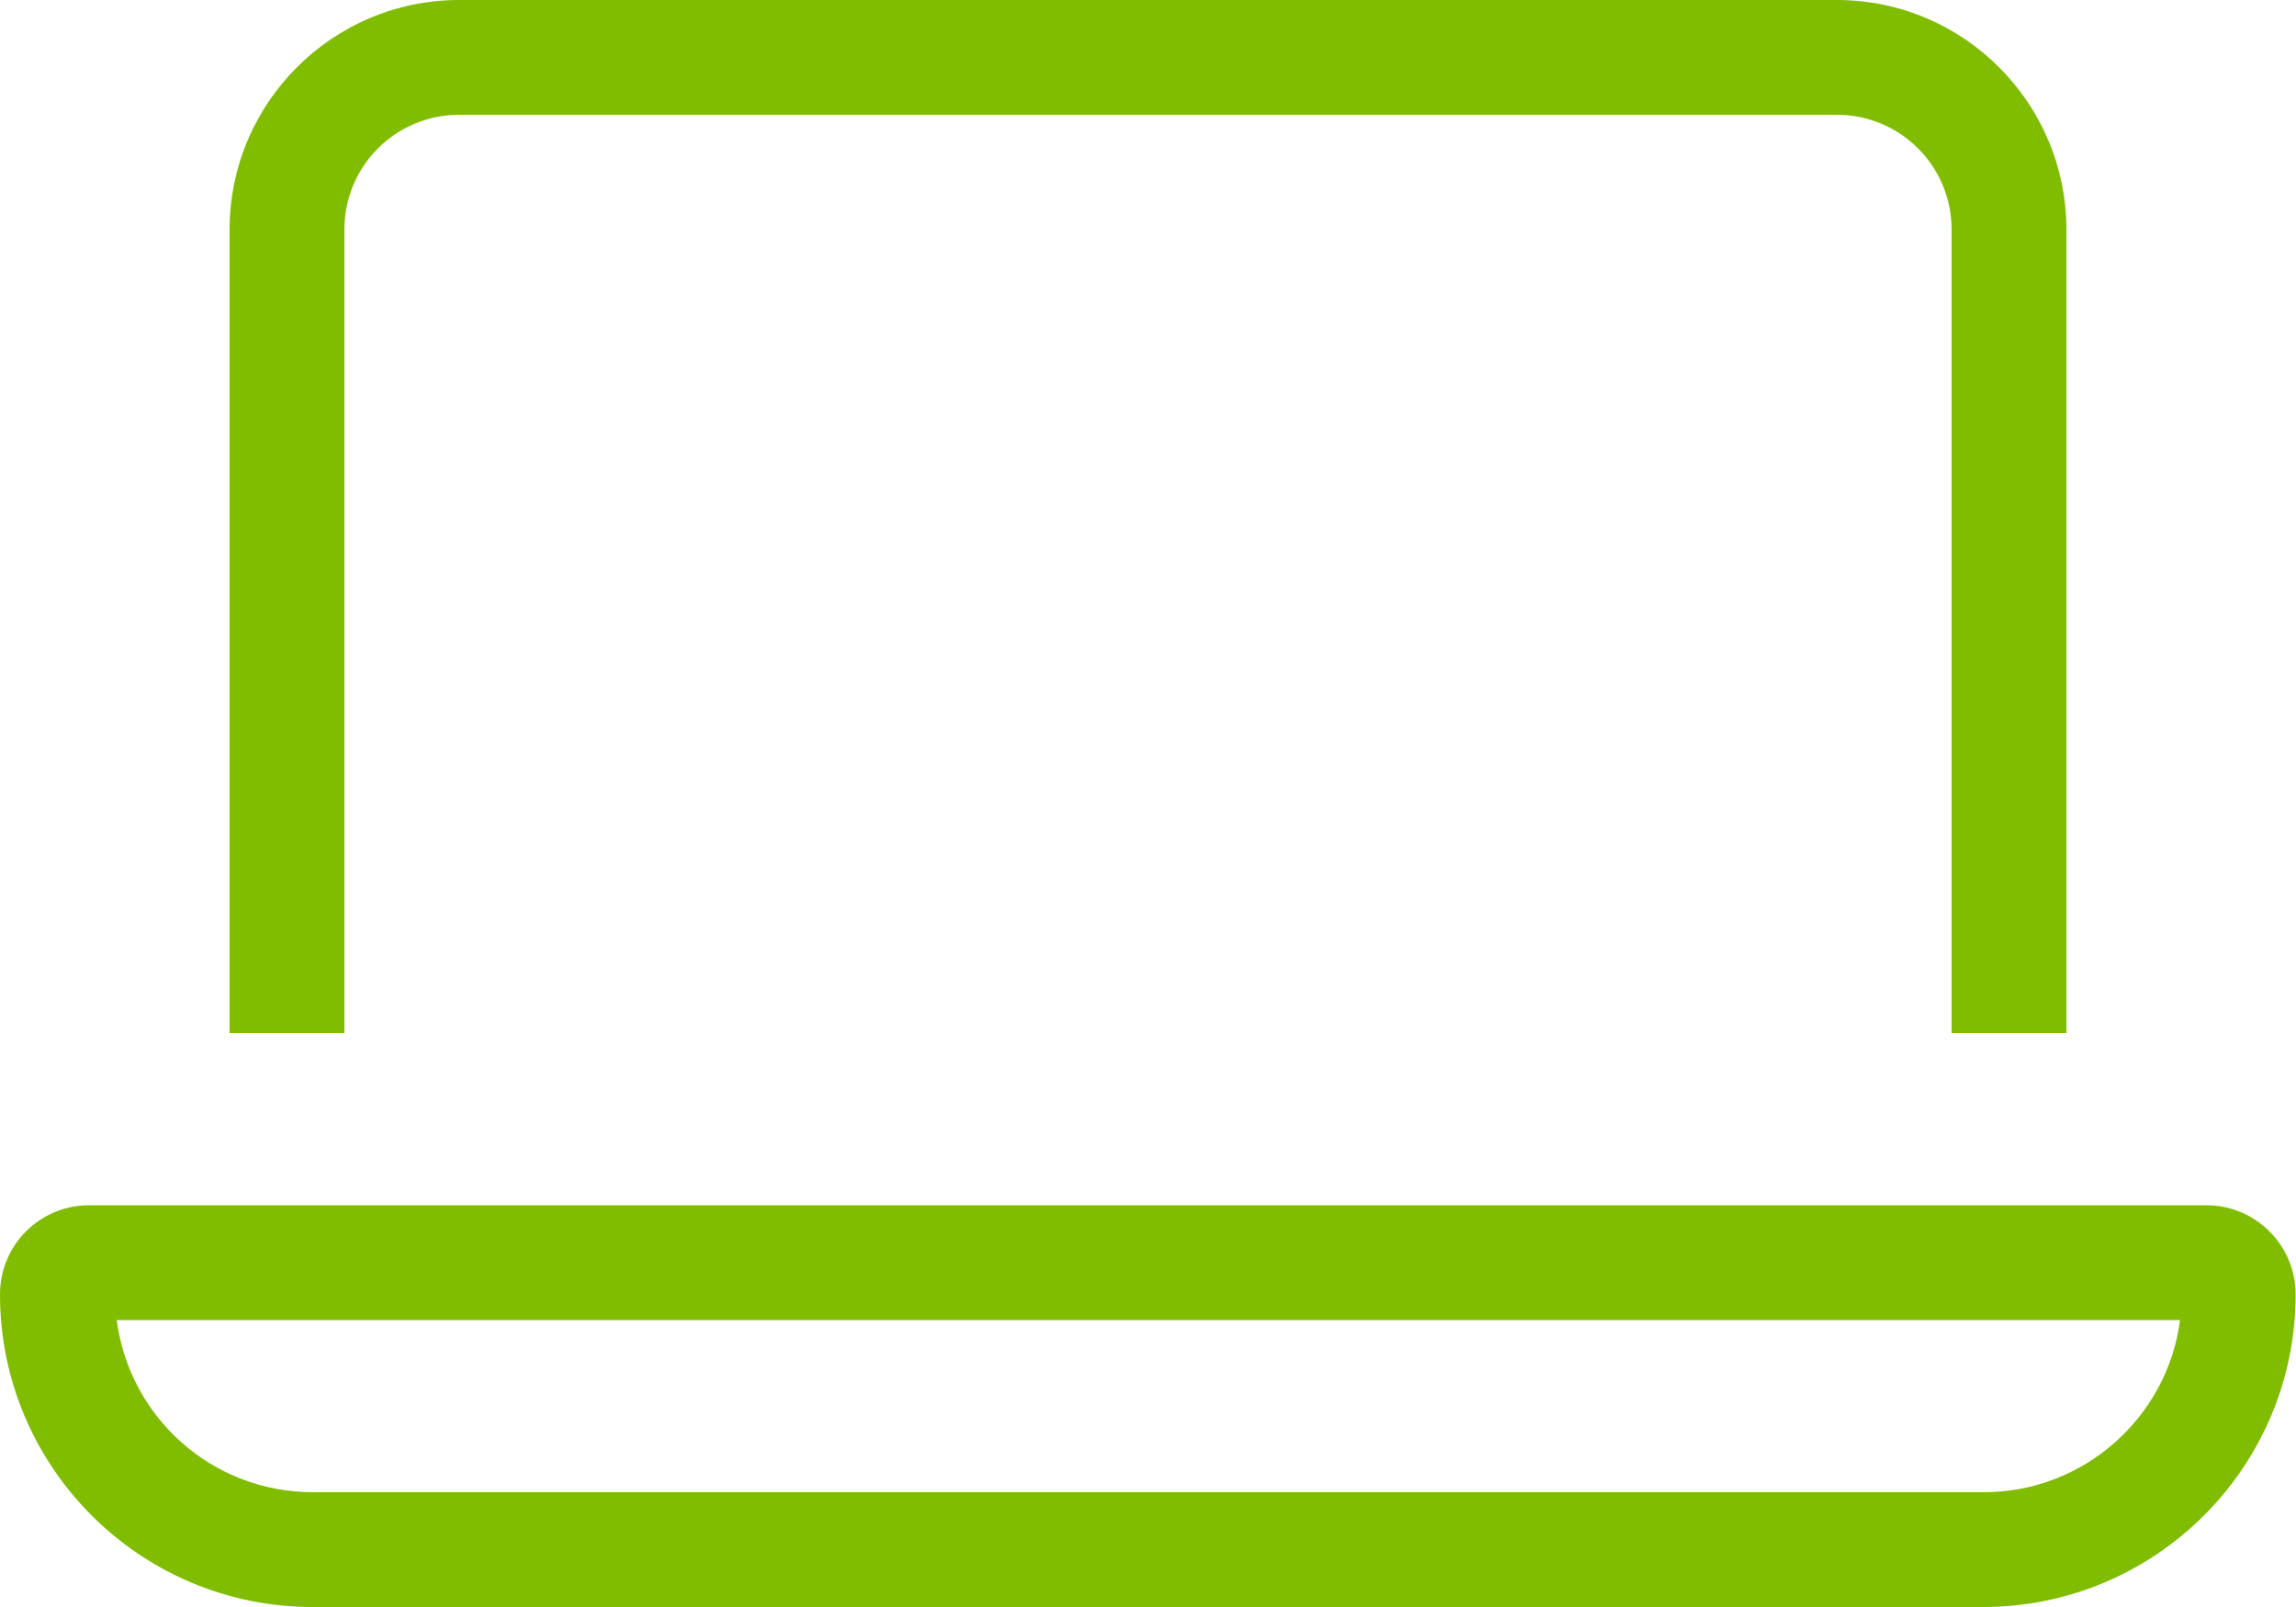
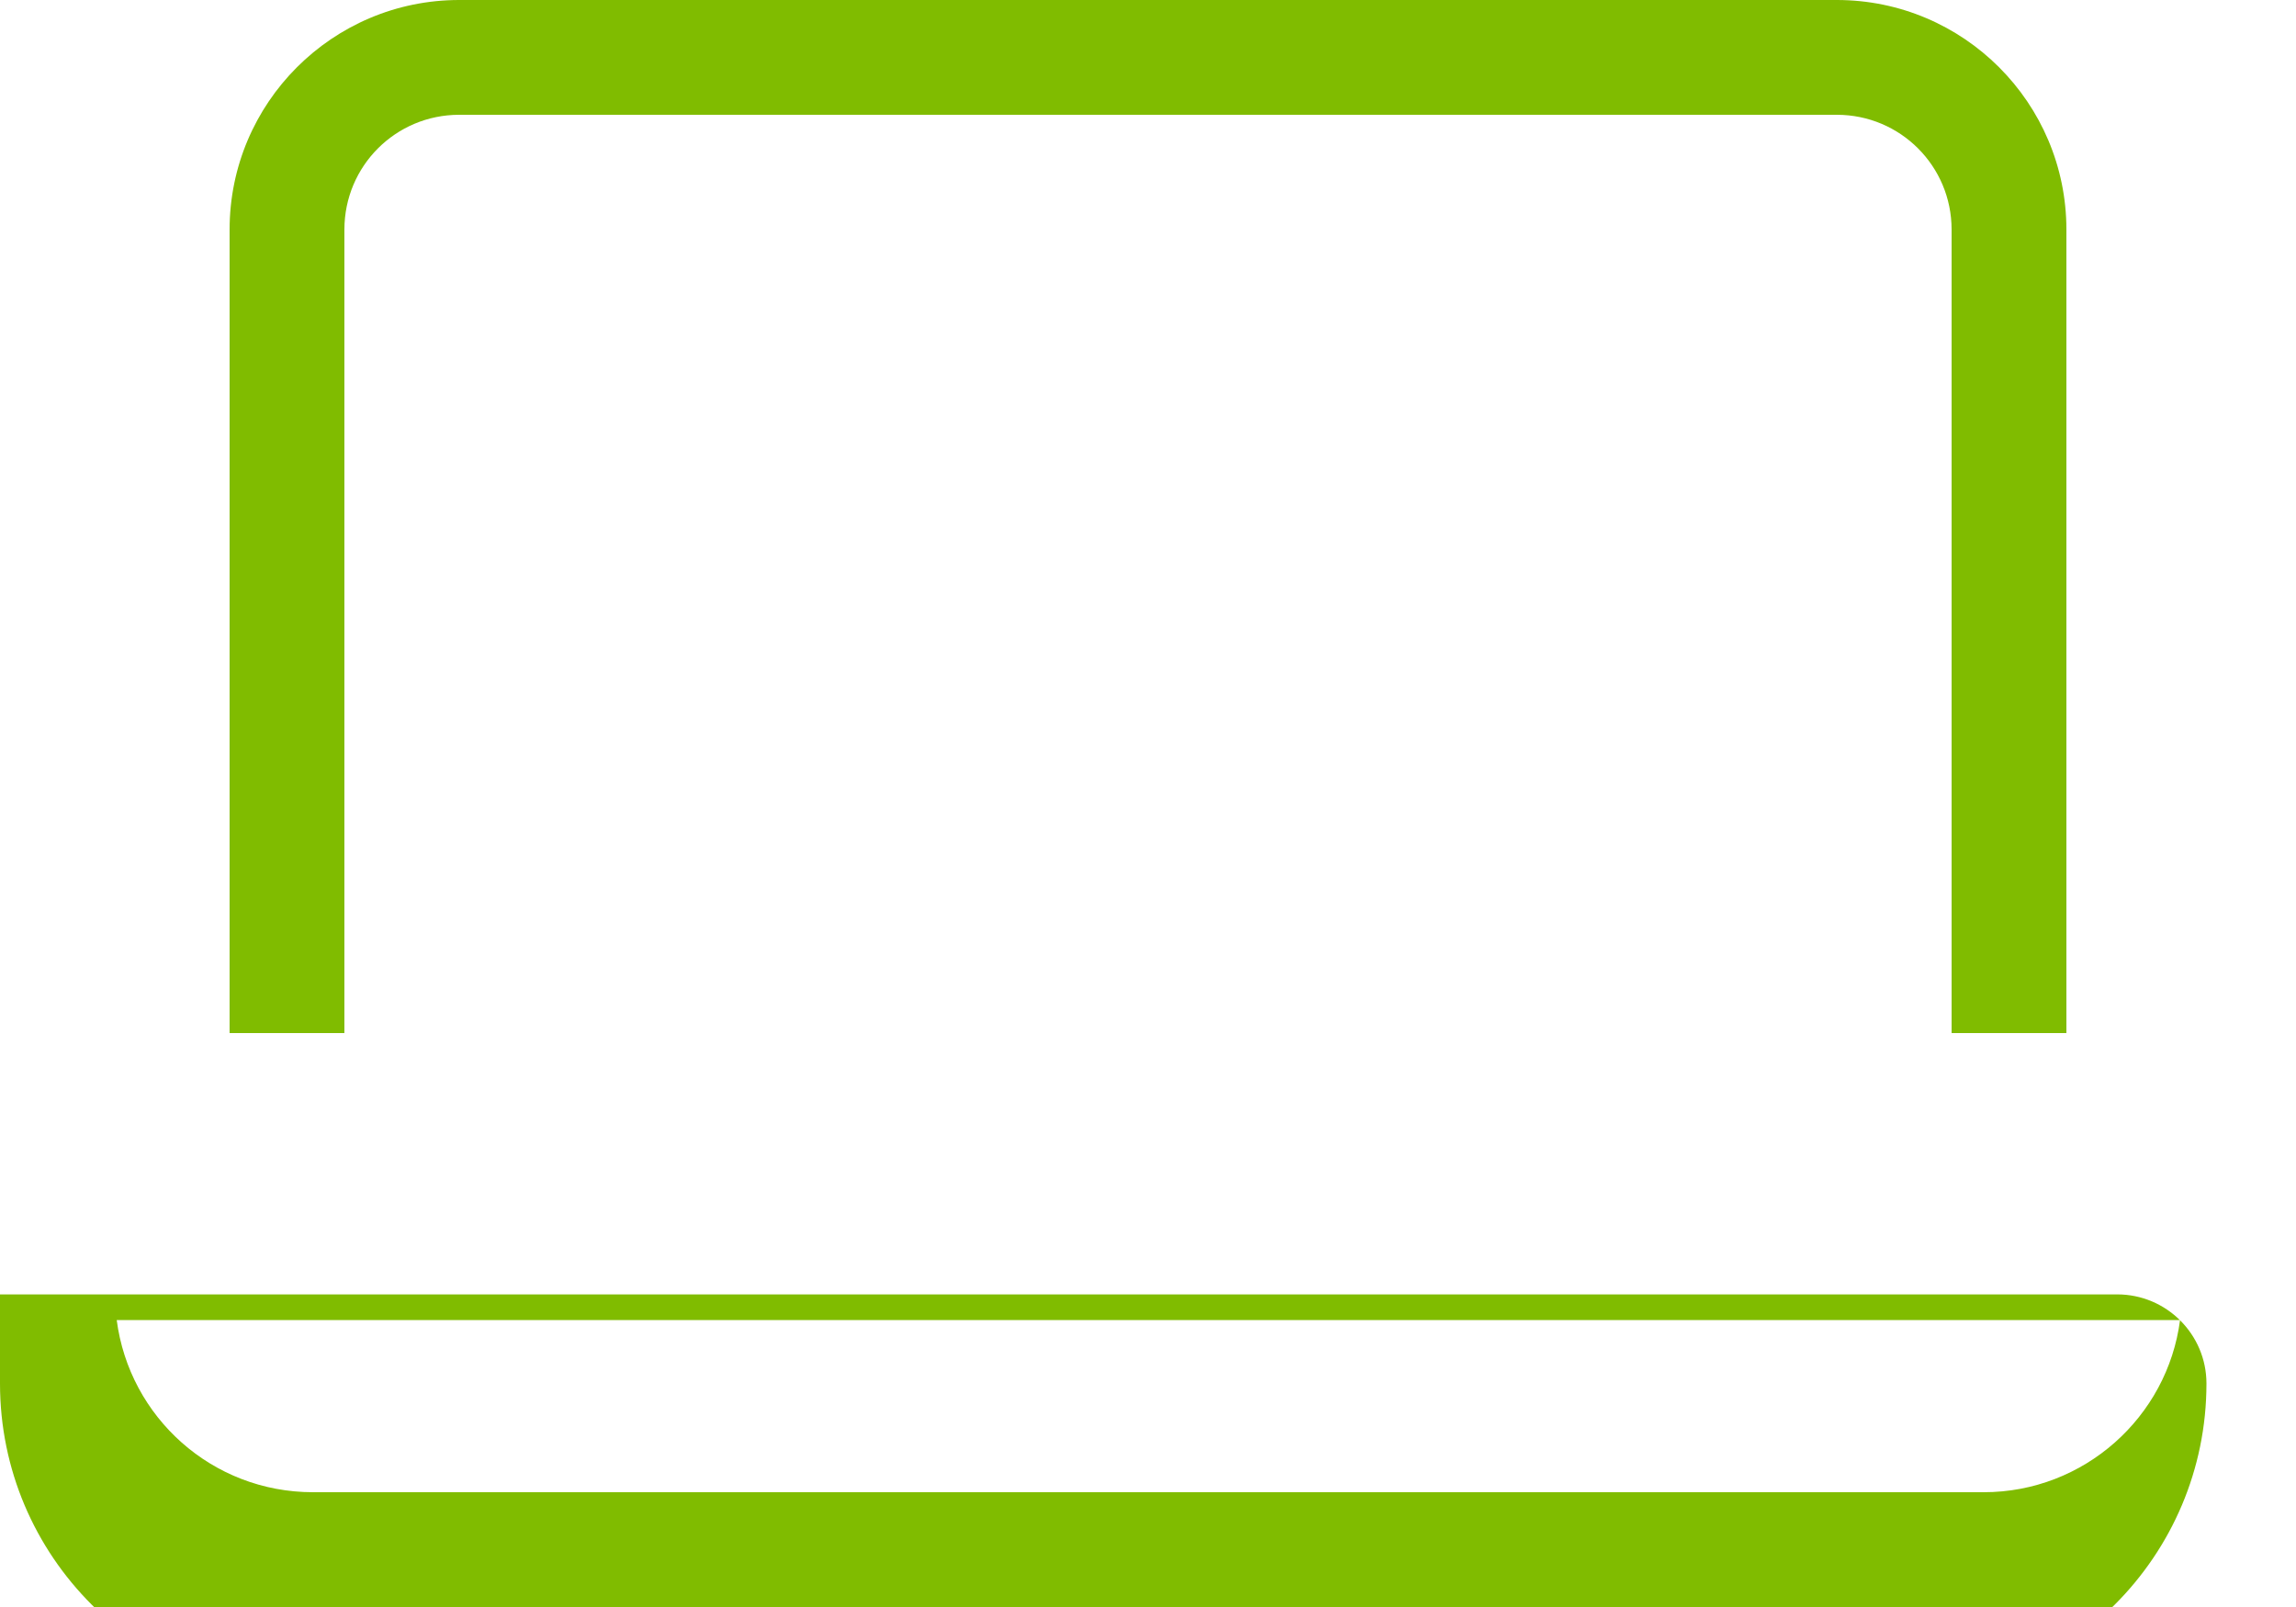
<svg xmlns="http://www.w3.org/2000/svg" id="Layer_2" data-name="Layer 2" viewBox="0 0 60 42">
  <defs>
    <style>
      .cls-1 {
        fill: #80bc00;
      }
    </style>
  </defs>
  <g id="Ebene_1" data-name="Ebene 1">
-     <path class="cls-1" d="M48,3H12c-1.66,0-3,1.34-3,3v21h-3V6c0-3.31,2.69-6,6-6h36c3.31,0,6,2.69,6,6v21h-3V6c0-1.66-1.34-3-3-3ZM8.17,39h43.67c2.62,0,4.8-1.96,5.13-4.5H3.05c.33,2.54,2.49,4.5,5.13,4.5h0ZM0,33.83c0-1.29,1.04-2.33,2.33-2.33h55.33c1.28,0,2.33,1.04,2.33,2.33,0,4.51-3.66,8.17-8.17,8.17H8.17c-4.51,0-8.17-3.66-8.17-8.17Z" />
+     <path class="cls-1" d="M48,3H12c-1.66,0-3,1.34-3,3v21h-3V6c0-3.31,2.69-6,6-6h36c3.31,0,6,2.69,6,6v21h-3V6c0-1.66-1.34-3-3-3ZM8.17,39h43.67c2.62,0,4.8-1.96,5.13-4.5H3.05c.33,2.54,2.49,4.5,5.13,4.5h0ZM0,33.83h55.33c1.28,0,2.33,1.04,2.33,2.33,0,4.51-3.66,8.17-8.17,8.17H8.17c-4.51,0-8.17-3.66-8.17-8.17Z" />
  </g>
</svg>